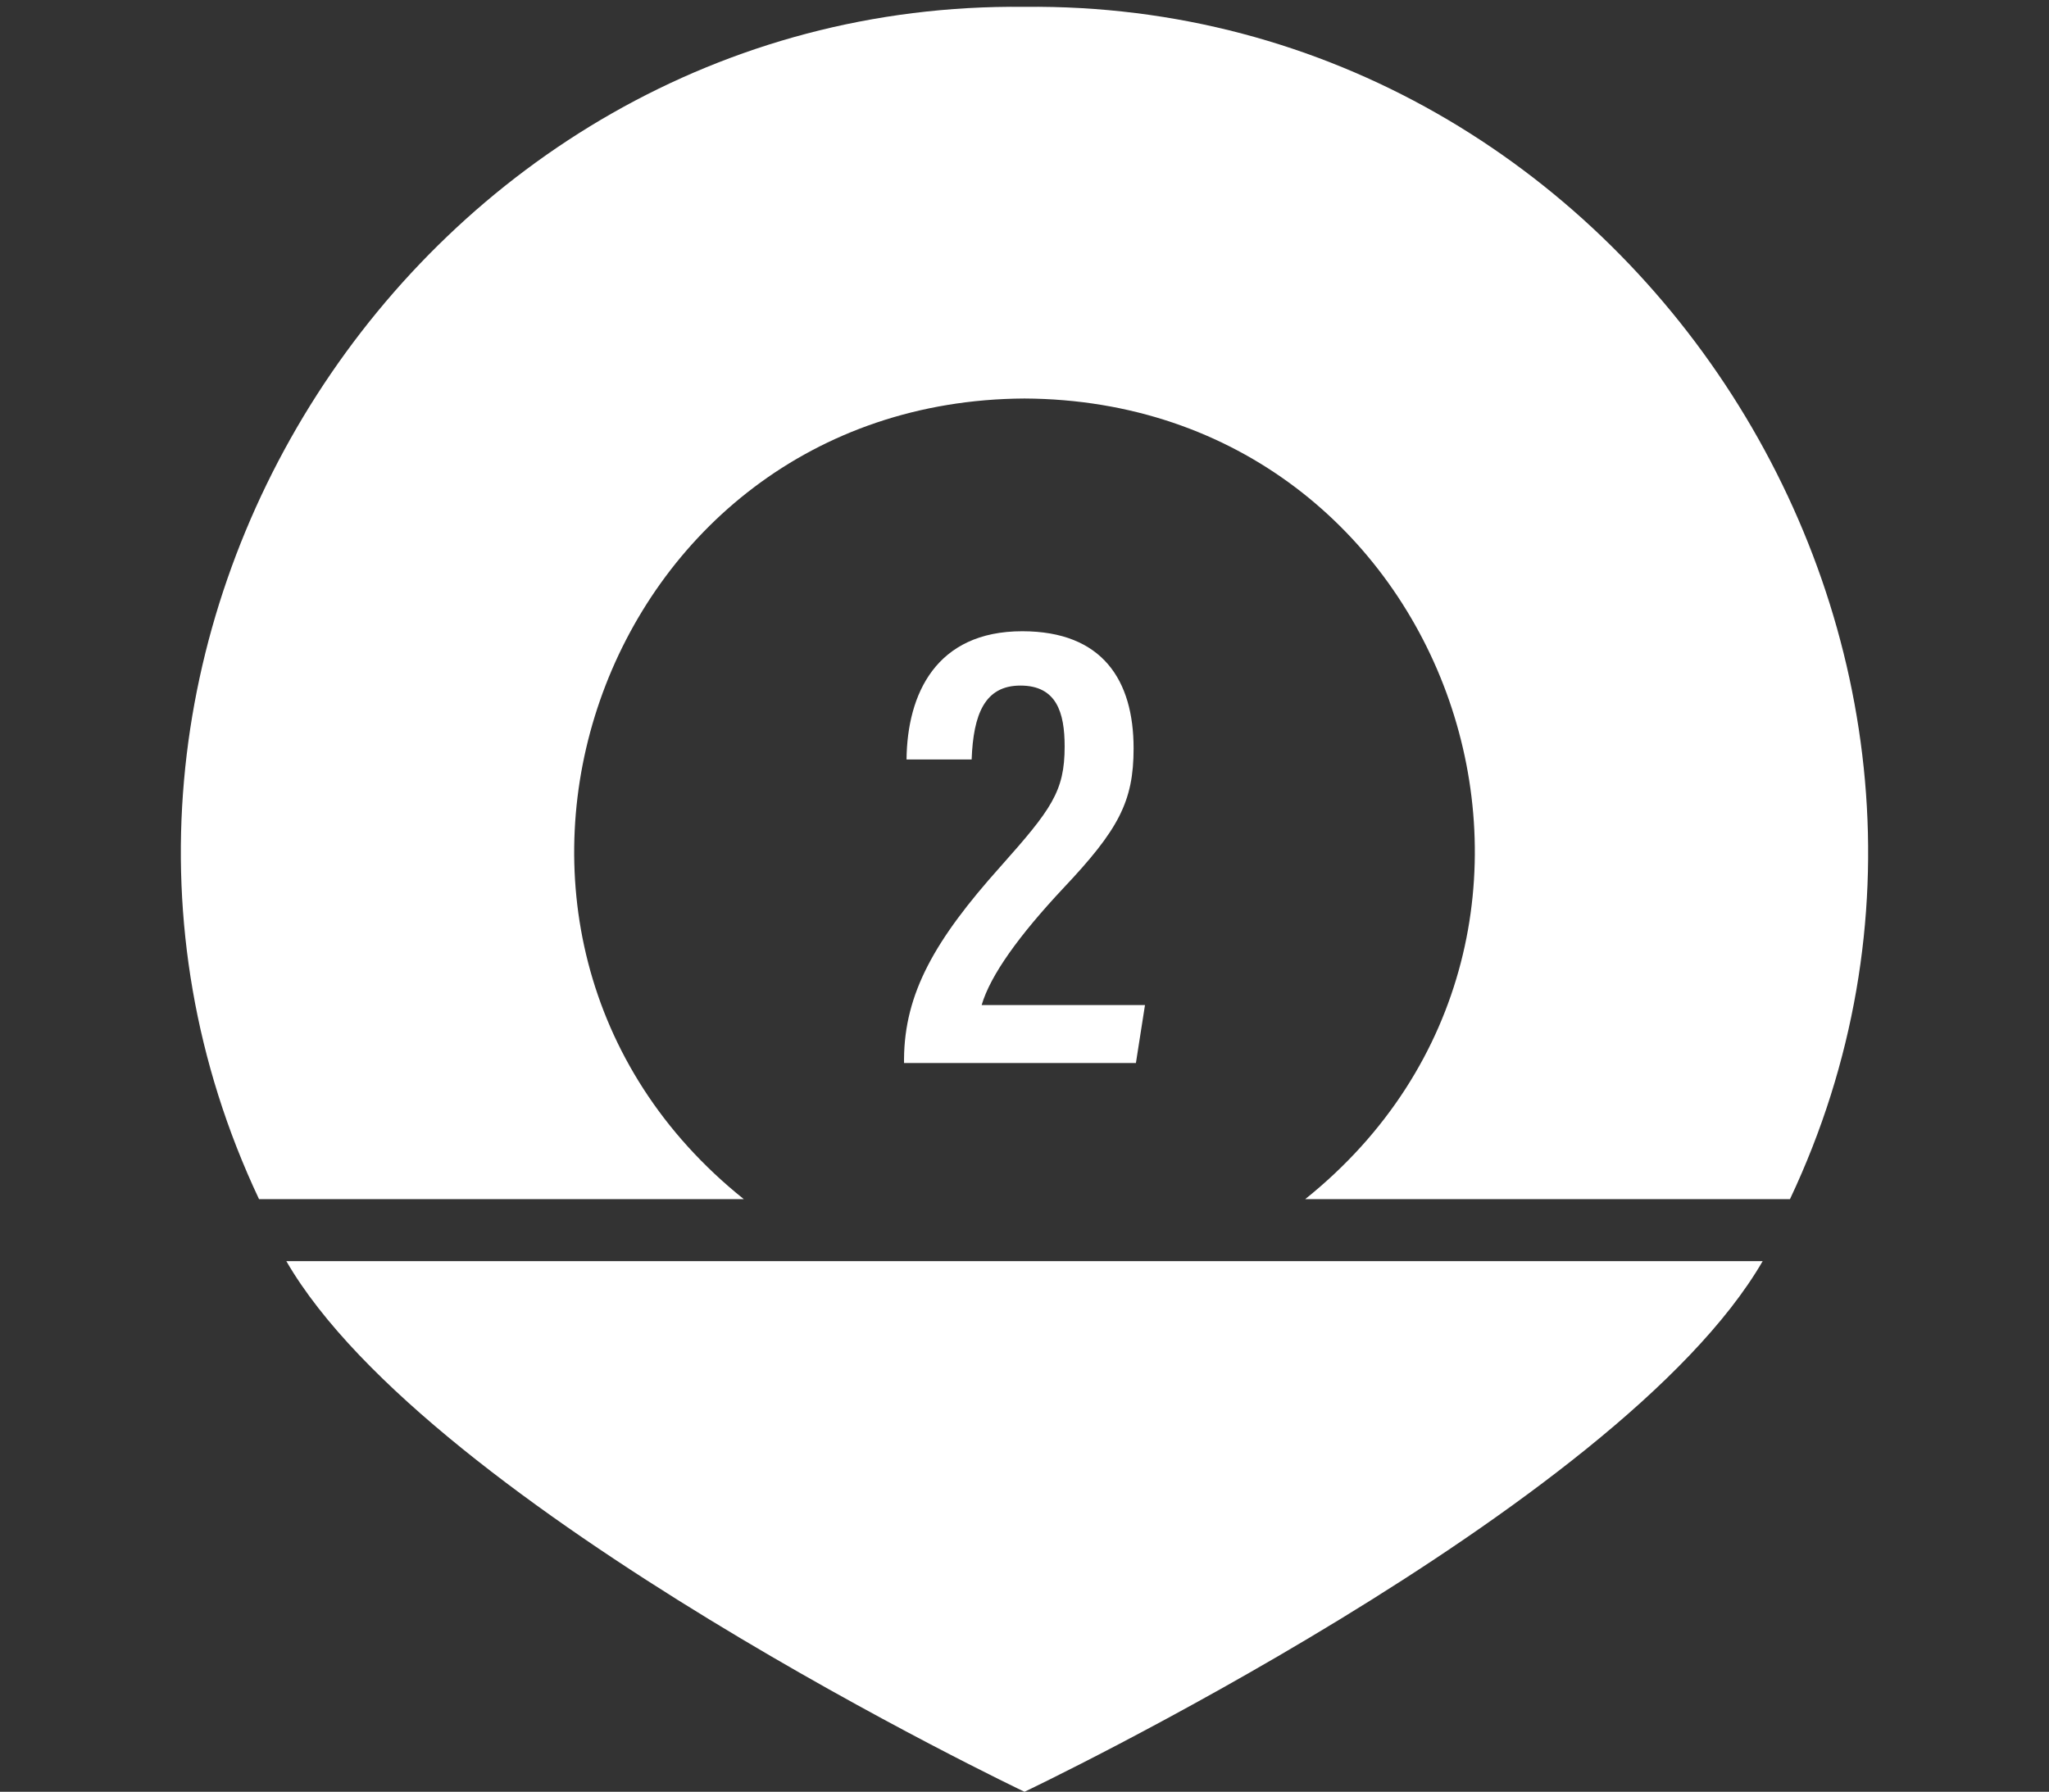
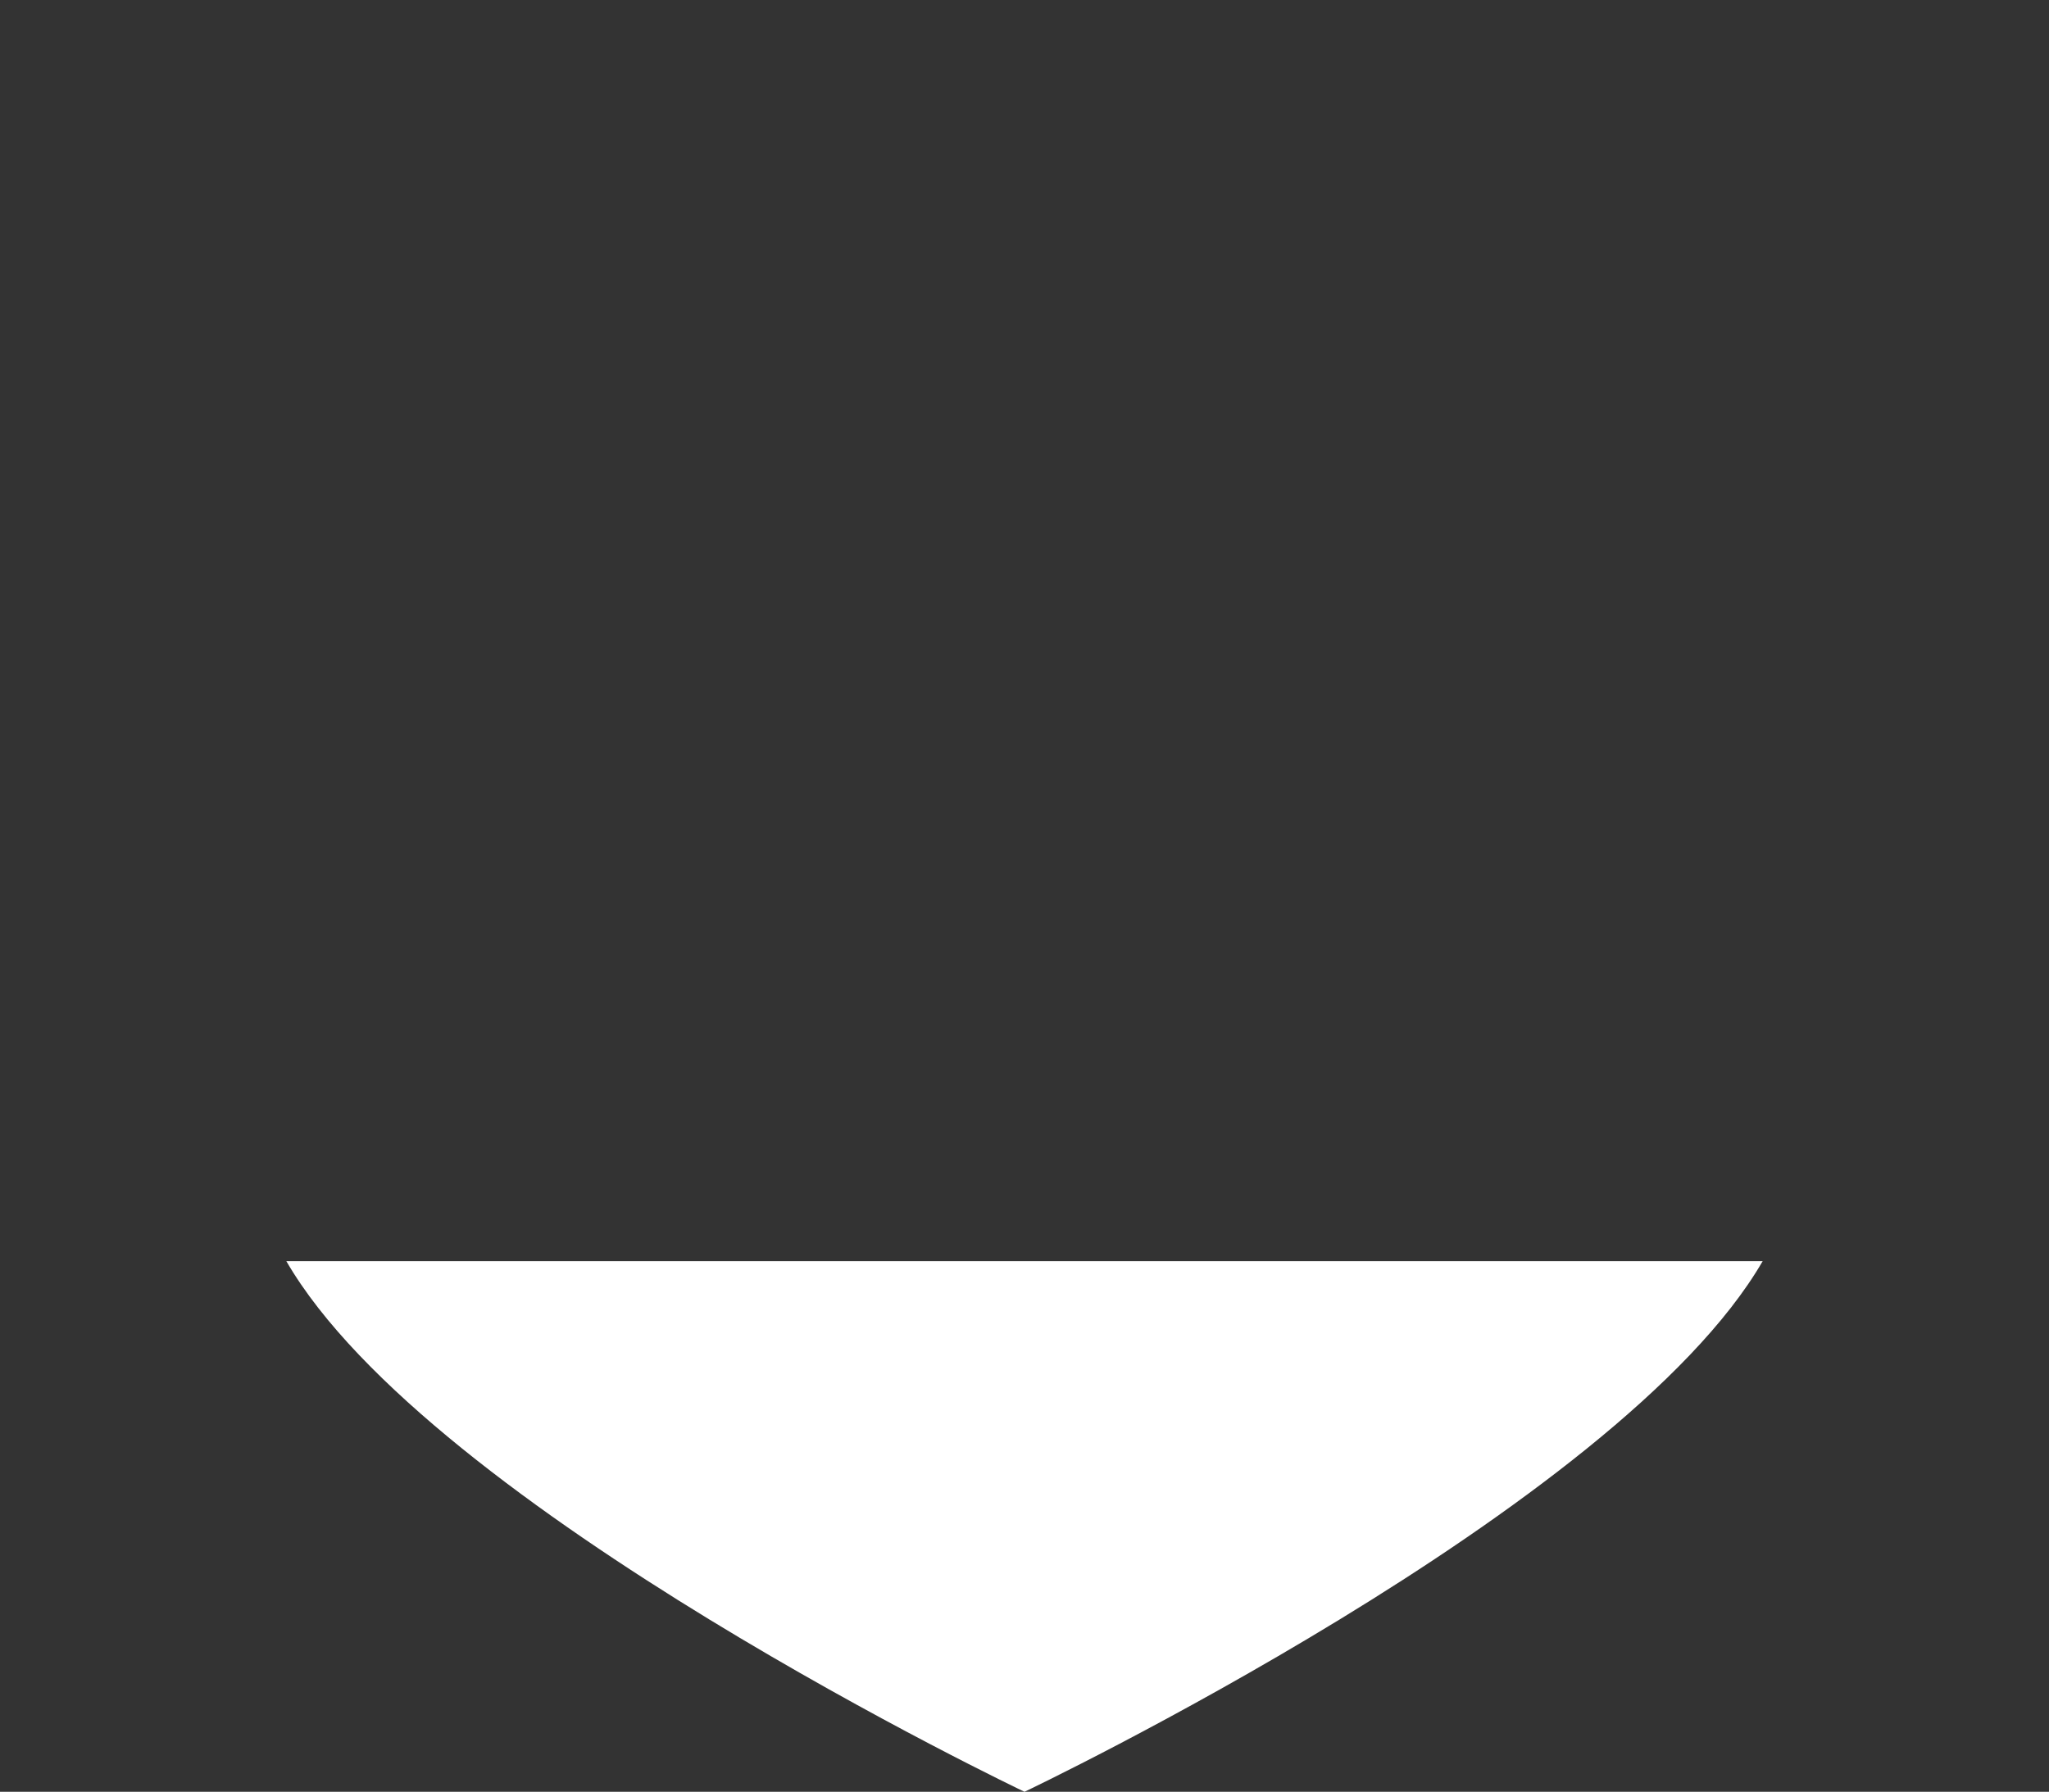
<svg xmlns="http://www.w3.org/2000/svg" fill="#ffffff" height="501.9" preserveAspectRatio="xMidYMid meet" version="1" viewBox="-36.9 -1.9 573.8 501.9" width="573.8" zoomAndPan="magnify">
  <rect x="-36.9" y="-1.9" width="573.8" height="501.9" fill="#333333" stroke="none" />
  <g id="change1_1">
-     <path d="M 216.262 294.758 L 216.262 295.867 L 281.199 295.867 L 283.742 279.629 L 238 279.629 C 240.453 271.227 248.566 260.035 260.809 246.957 C 276.324 230.535 280.551 222.641 280.551 207.73 C 280.551 188.707 271.906 174.918 249.363 174.918 C 225.238 174.918 217.148 192.484 216.965 210.836 L 235.199 210.836 C 235.672 198.102 238.898 190.137 248.855 190.137 C 258.957 190.137 261.242 197.641 261.242 207.203 C 261.242 219.793 257.523 224.816 243.227 240.891 C 224.934 261.324 216.387 276.309 216.262 294.758" />
-     <path d="M 250 0.016 C 79.918 -1.859 -36.859 180.312 35.641 334 L 171.406 334 C 78.828 259.906 130.352 110.352 250.004 109.727 C 369.812 110.344 421.09 259.844 328.598 334 L 464.359 334 C 536.898 180.371 419.914 -1.867 250 0.016" />
-     <path d="M 304.531 351.359 C 237.074 351.359 111.277 351.359 43.281 351.359 C 83.484 420.793 250 500 250 500 C 250 500 416.516 420.793 456.719 351.359 L 304.531 351.359" />
+     <path d="M 304.531 351.359 C 237.074 351.359 111.277 351.359 43.281 351.359 C 83.484 420.793 250 500 250 500 C 250 500 416.516 420.793 456.719 351.359 " />
  </g>
</svg>